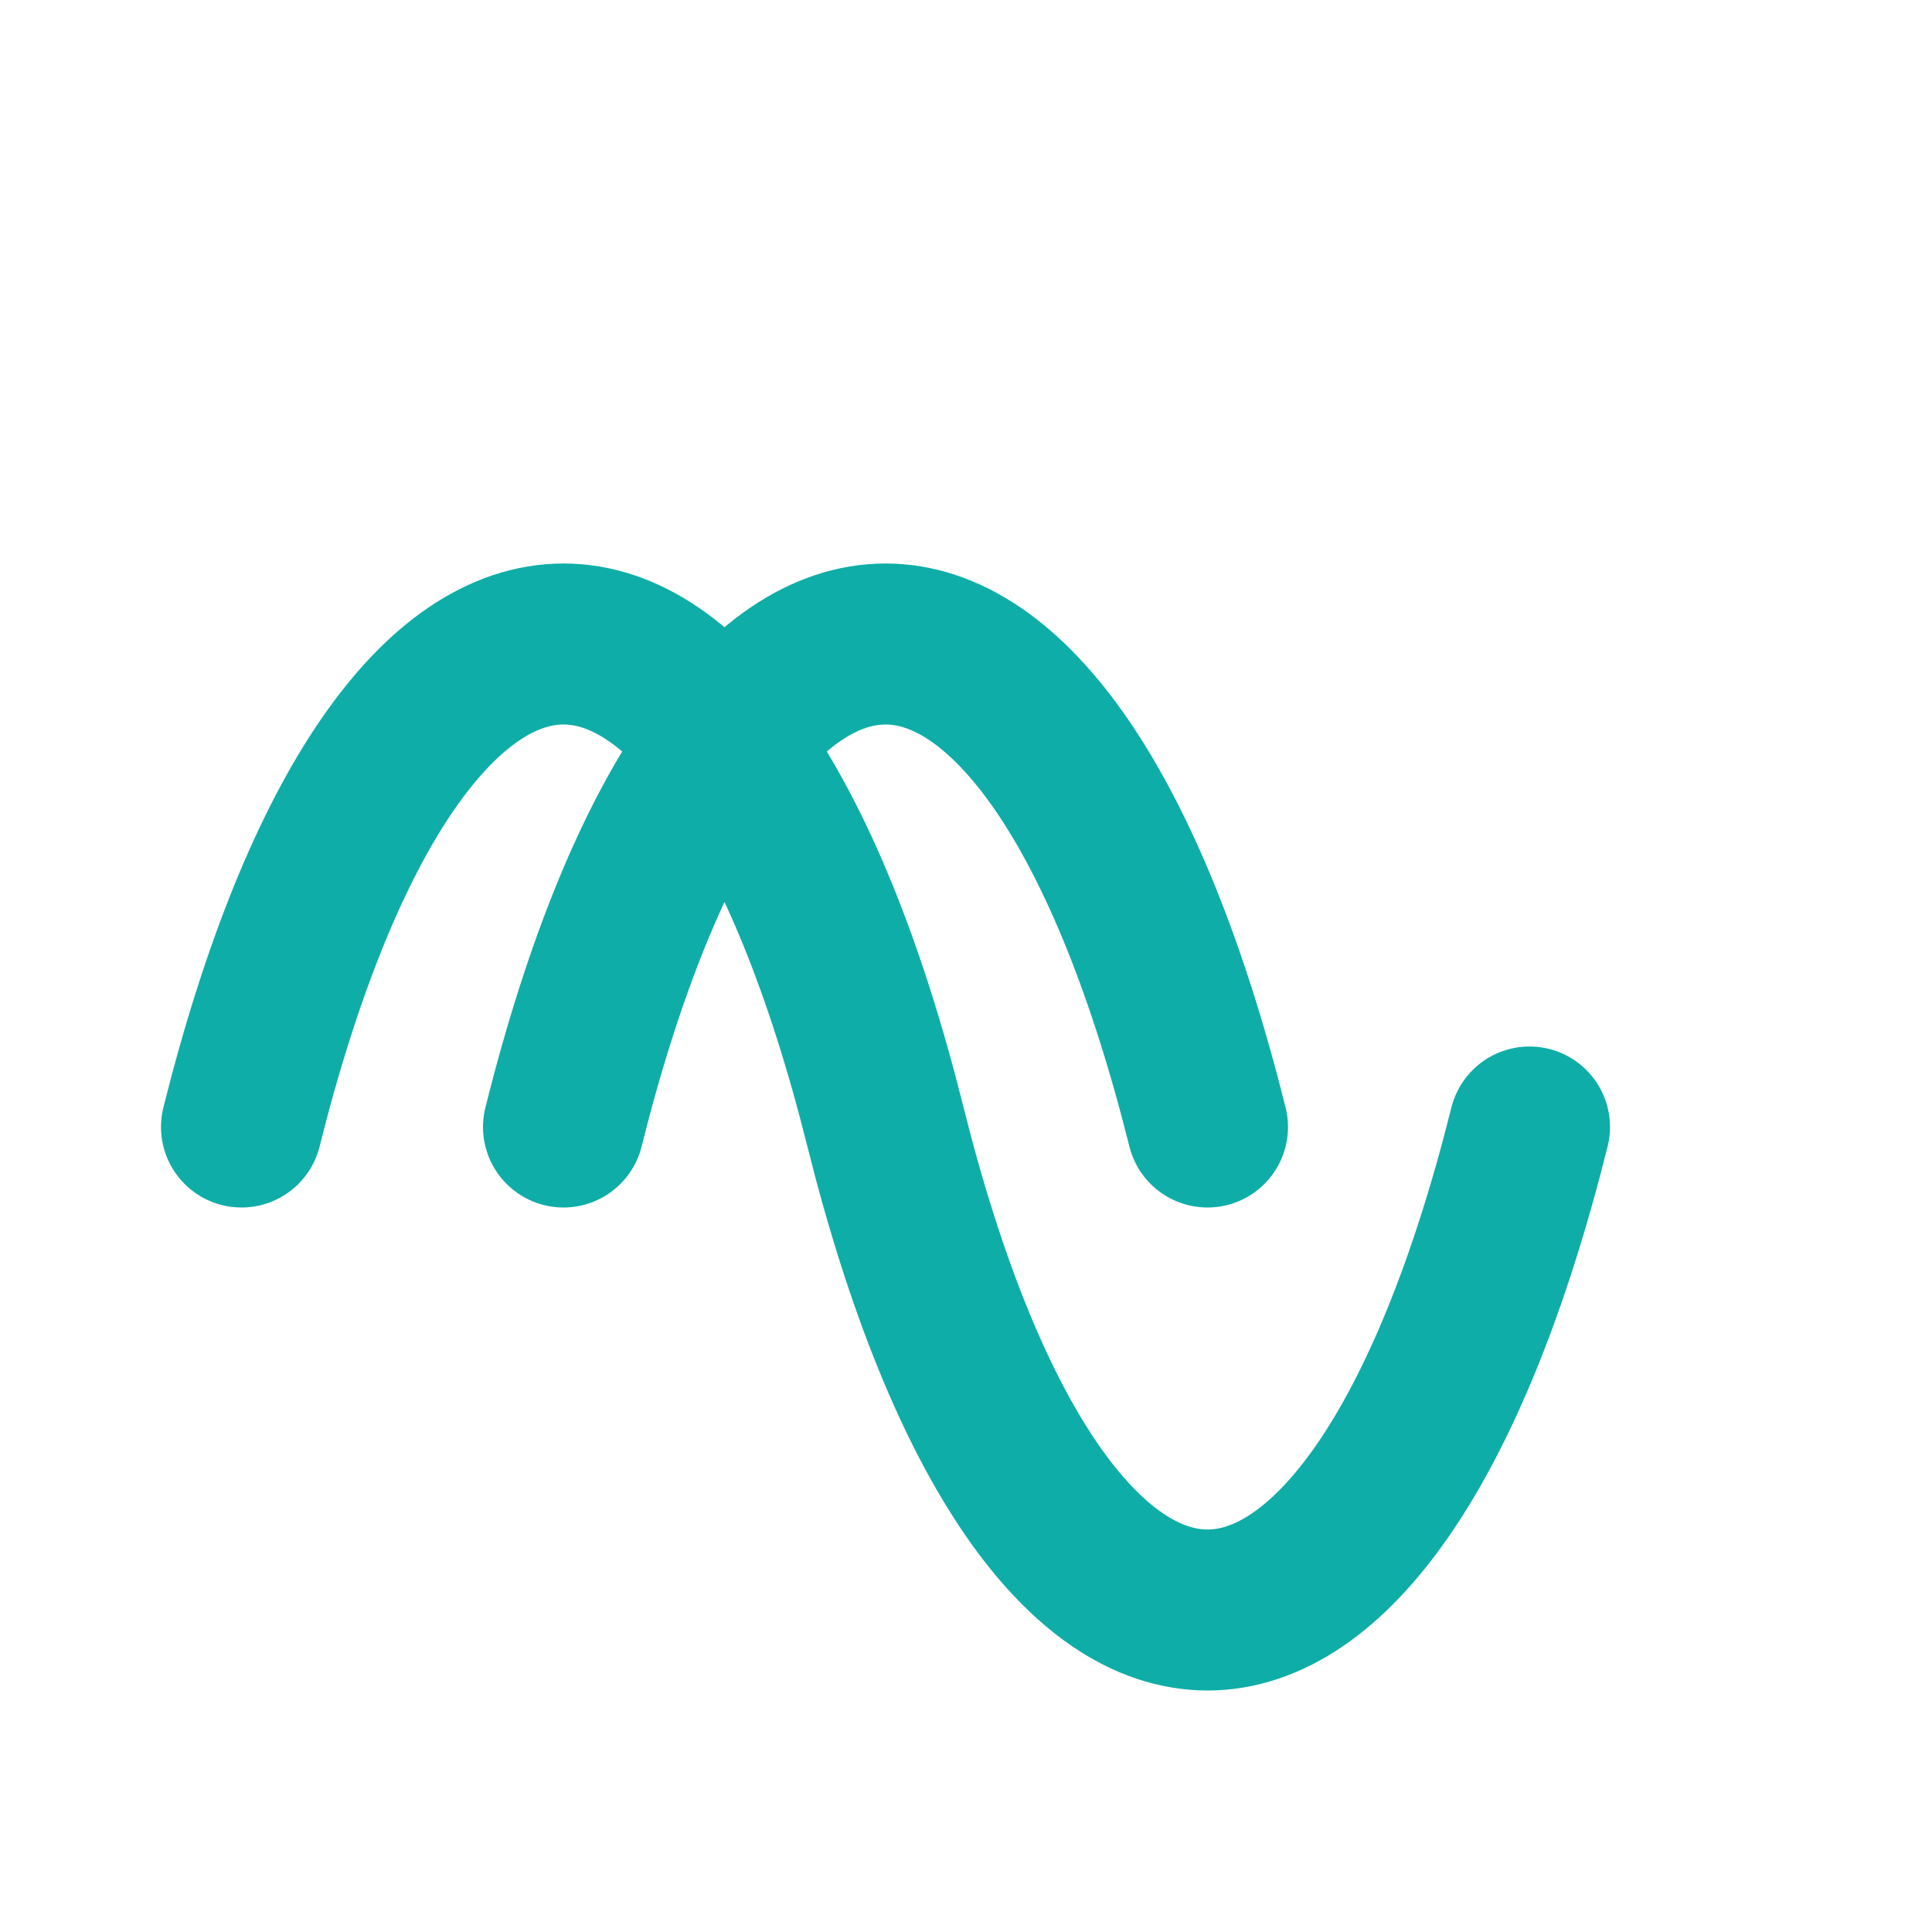
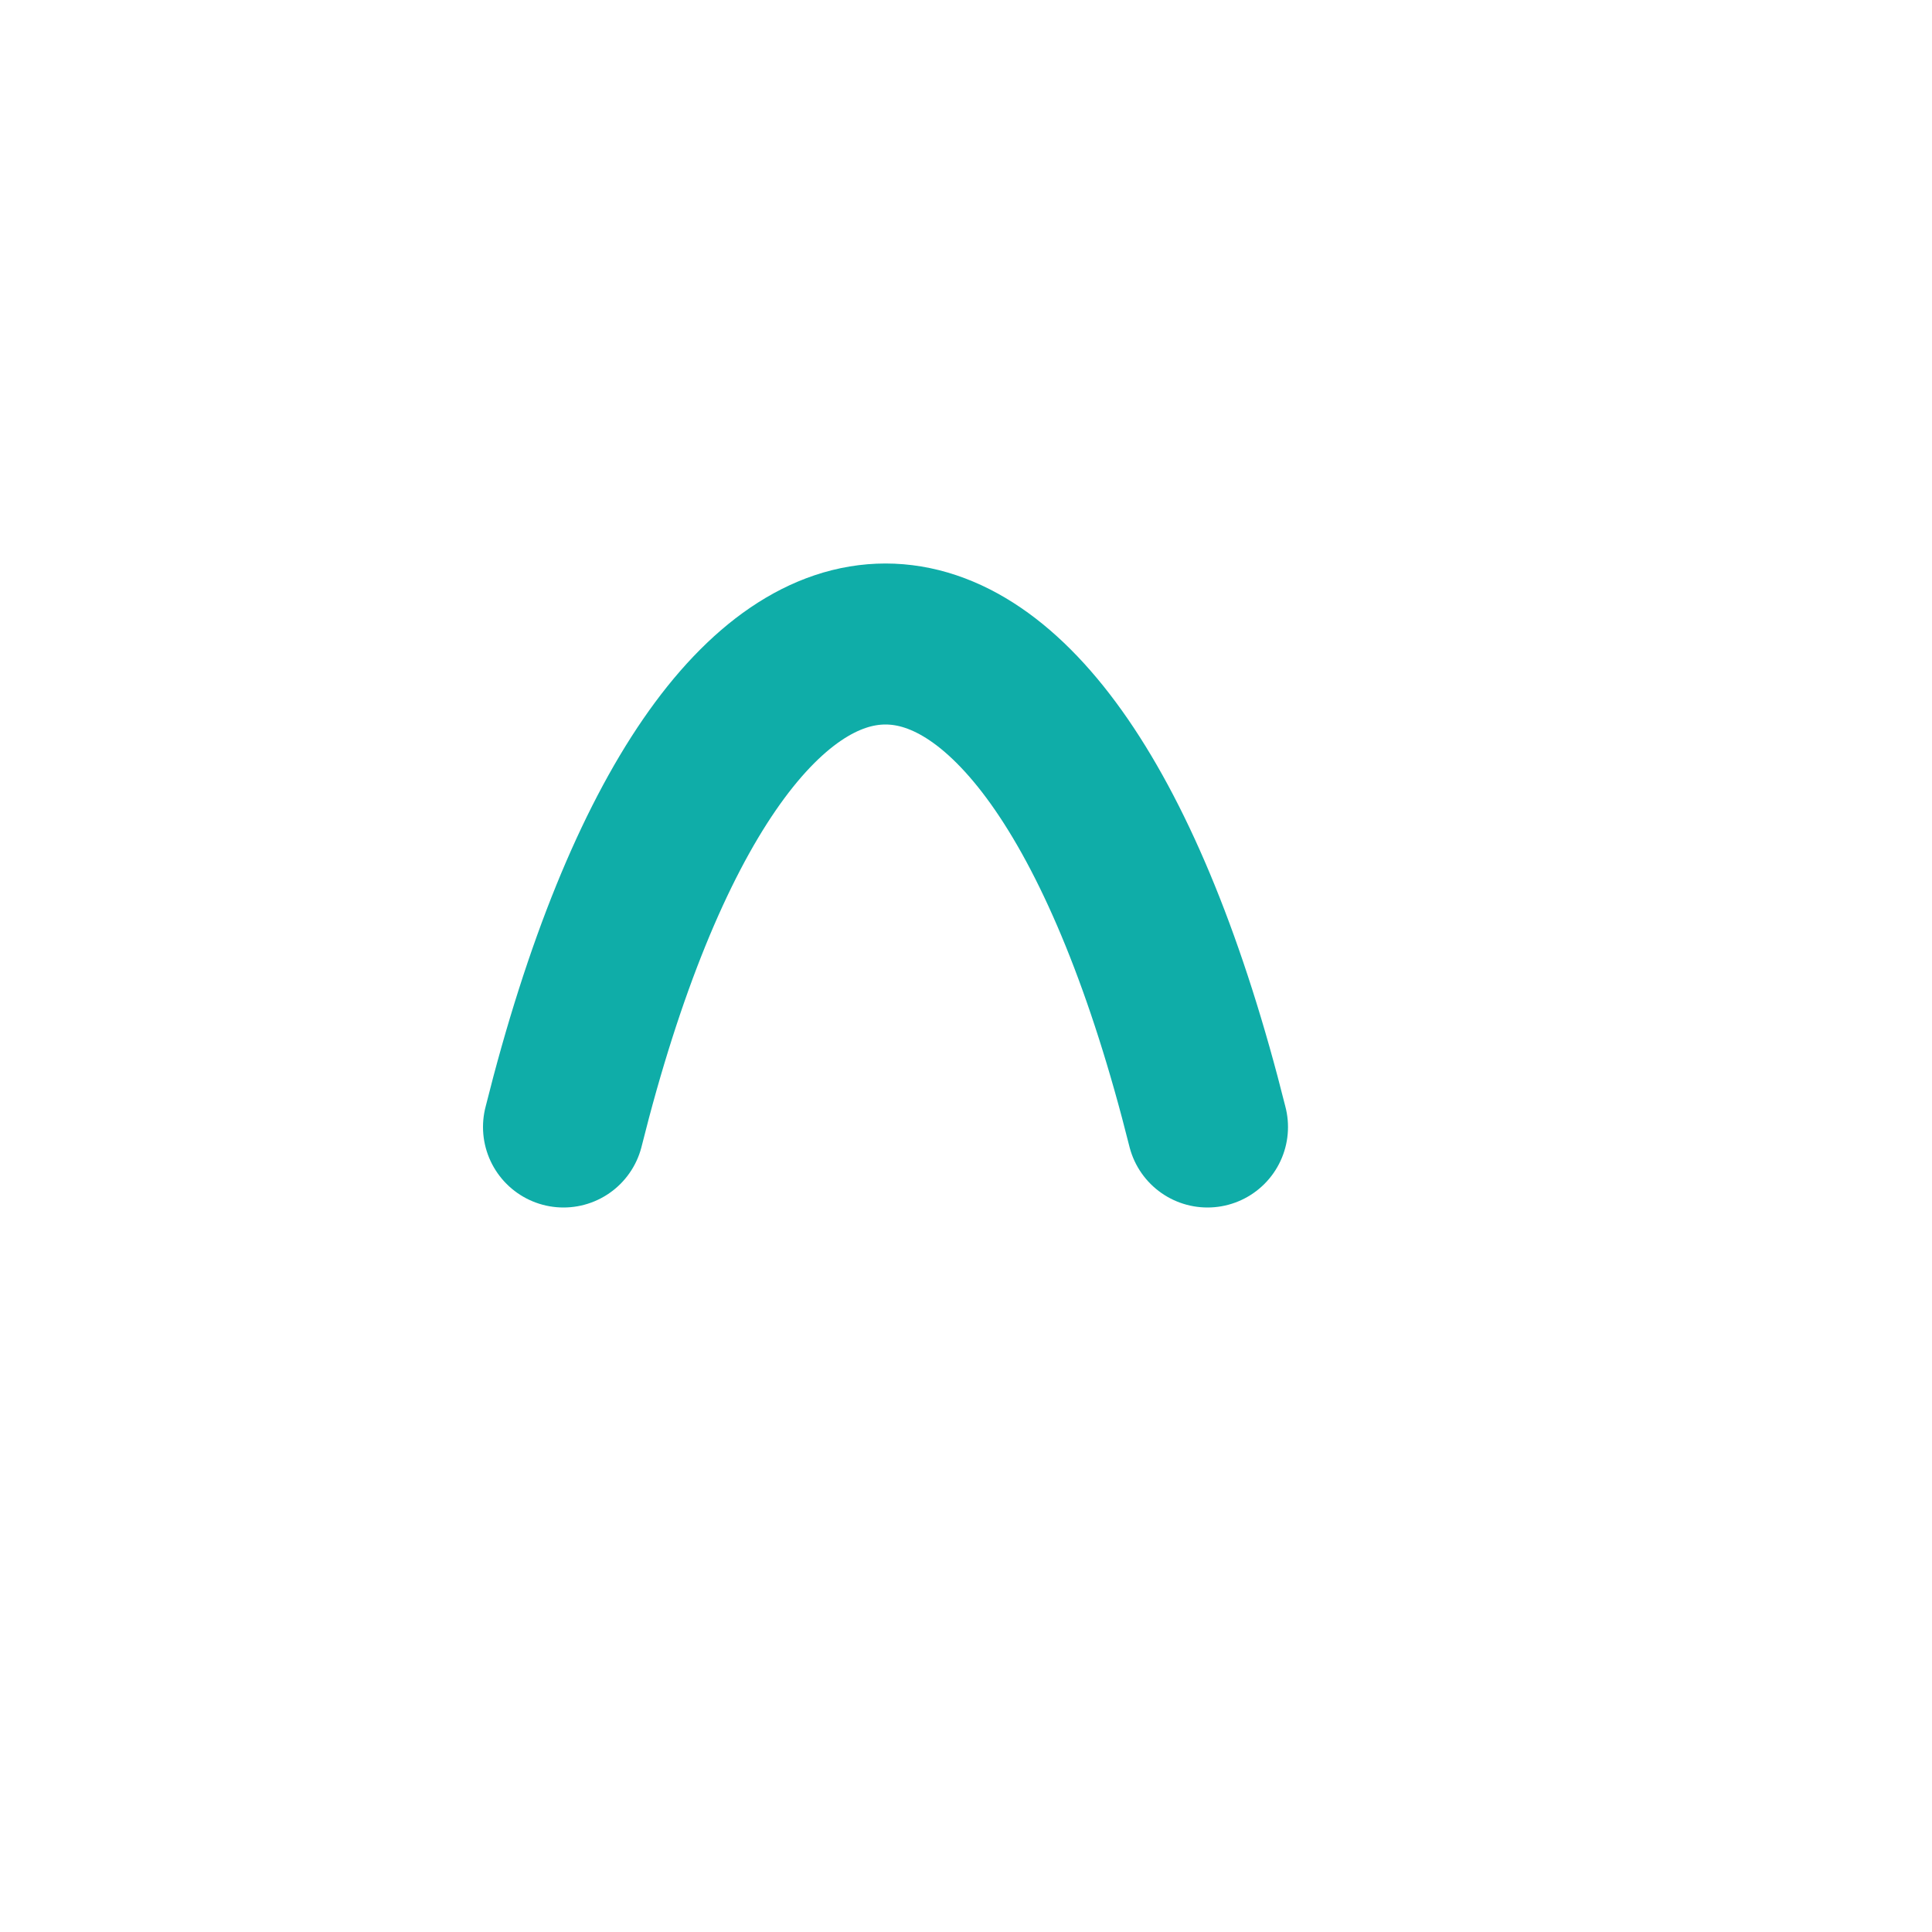
<svg xmlns="http://www.w3.org/2000/svg" width="120" height="120" viewBox="0 0 120 120" fill="none" stroke-linecap="round" stroke-linejoin="round">
-   <path d="M15 70 C25 30 45 30 55 70 C65 110 85 110 95 70" stroke="#0FADA8" stroke-width="10" />
  <path d="M35 70 C45 30 65 30 75 70" stroke="#0FADA8" stroke-width="10" />
</svg>